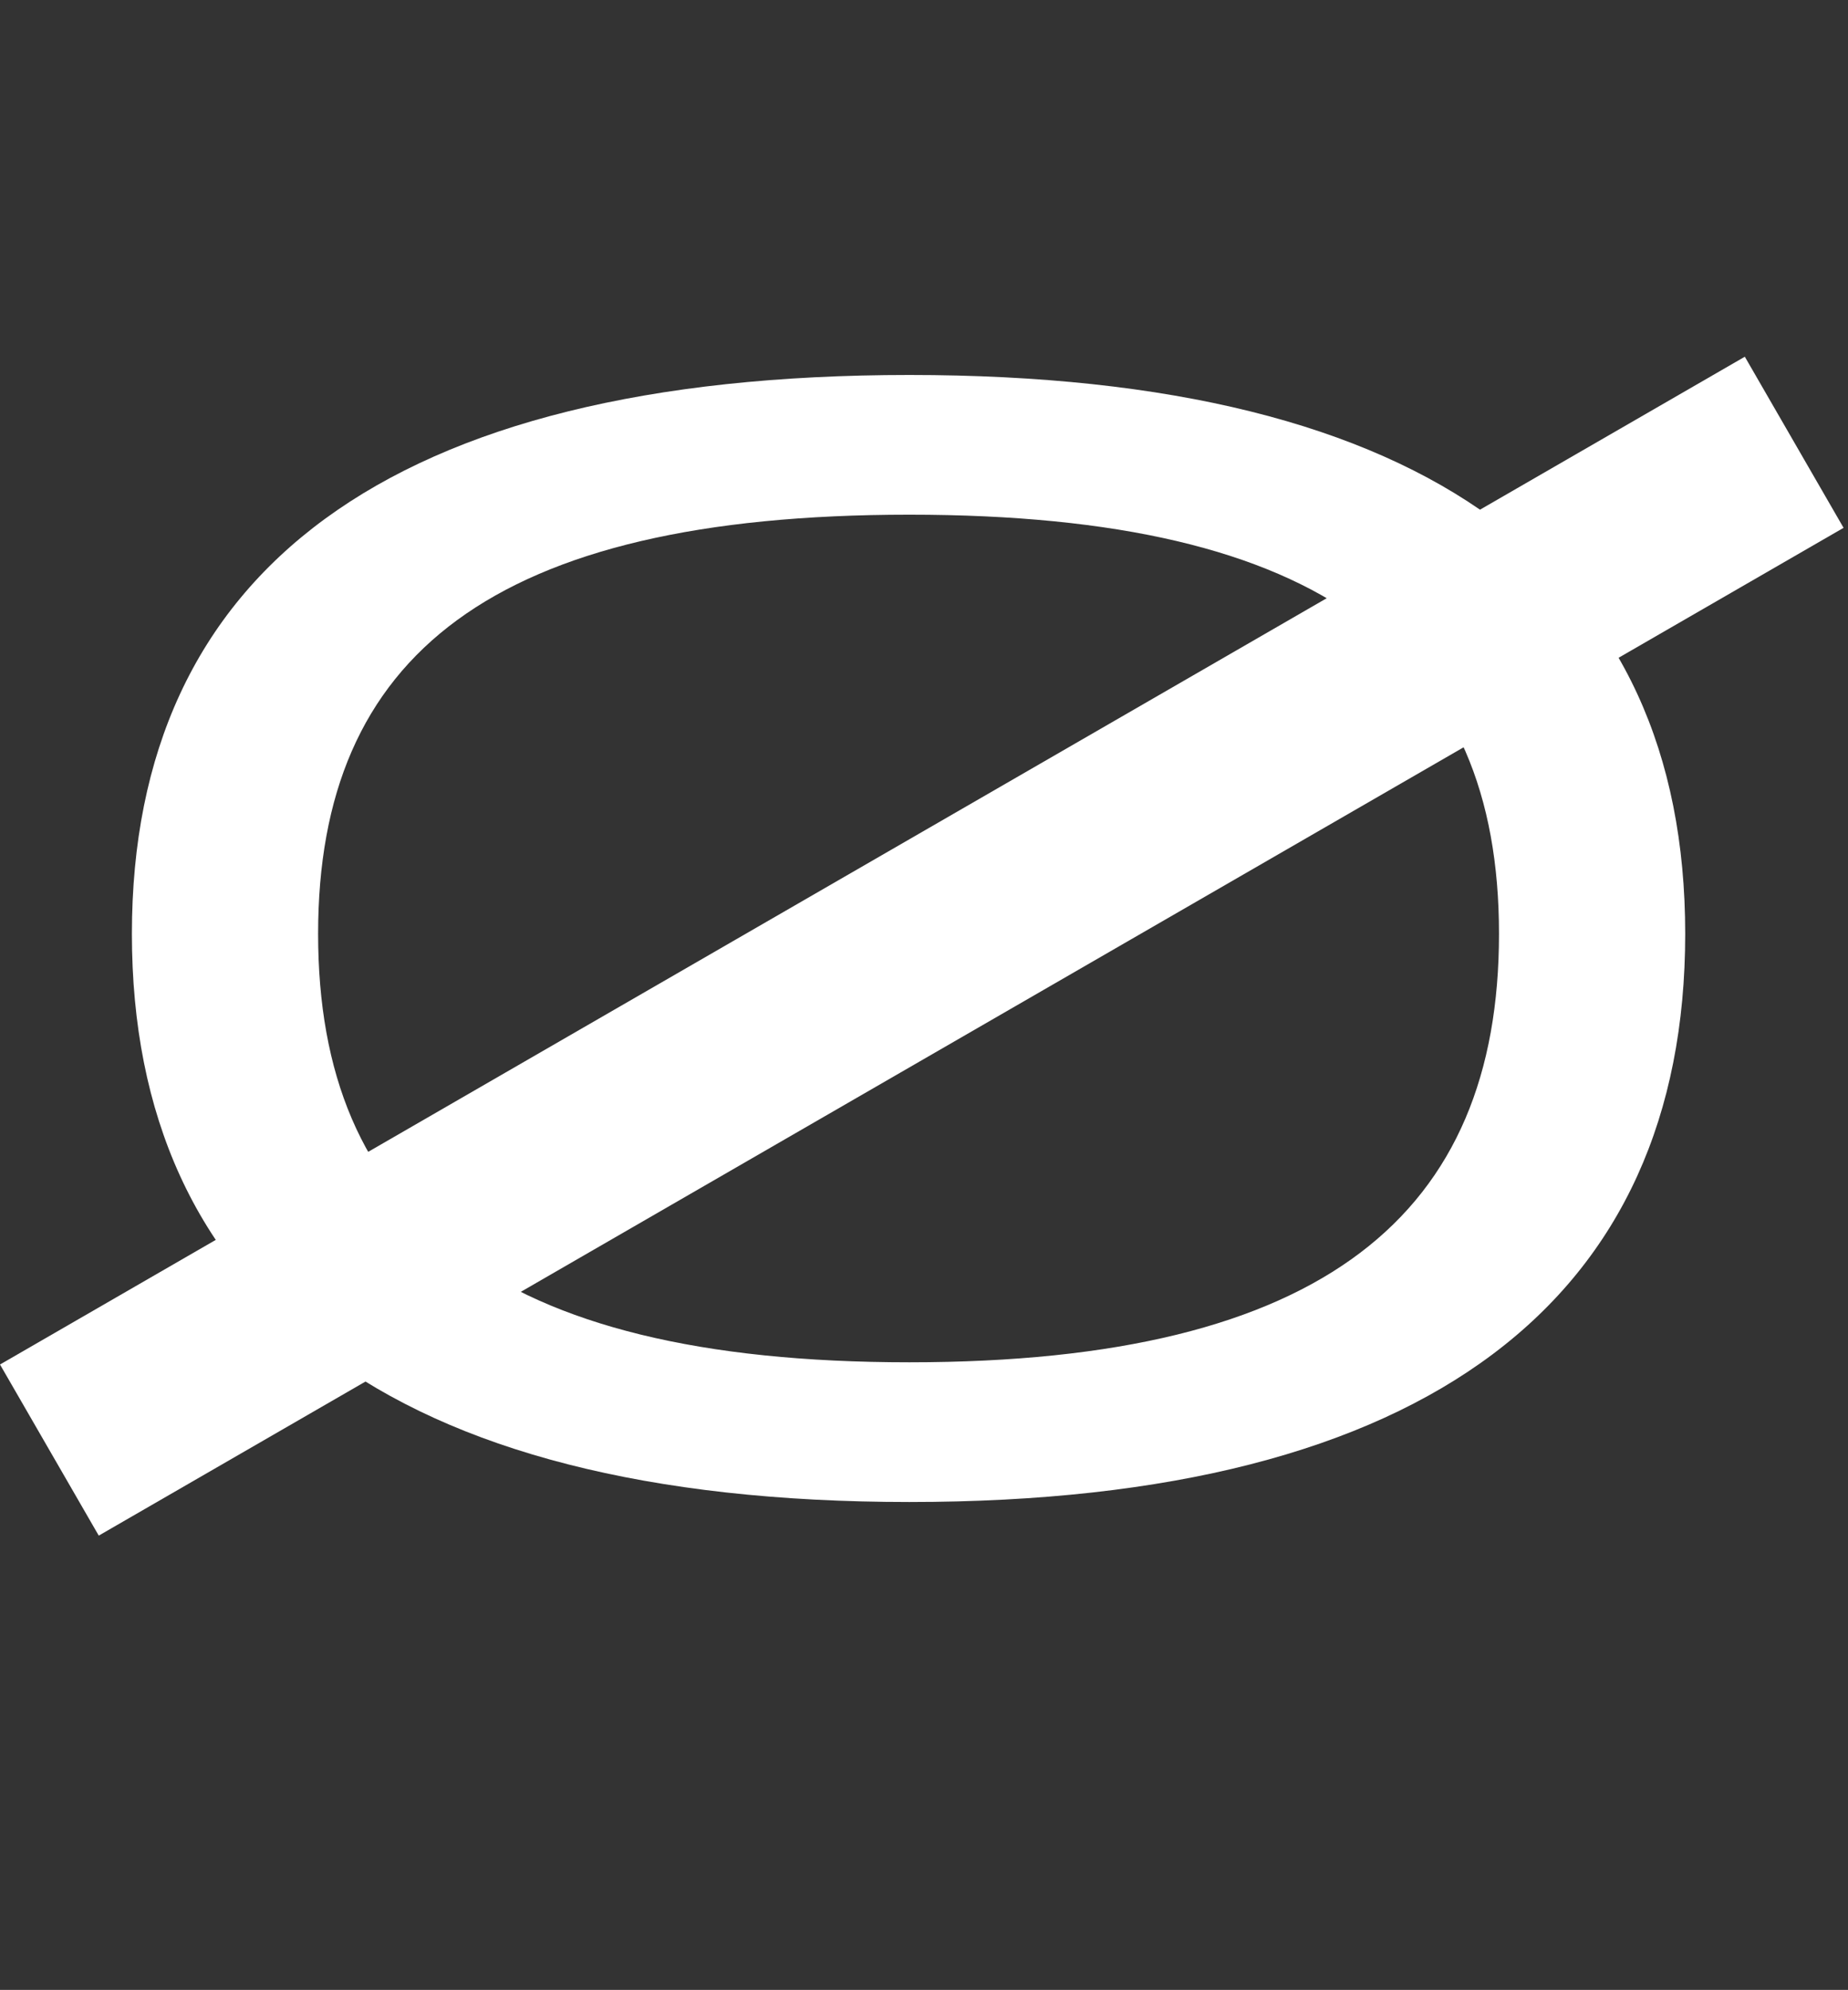
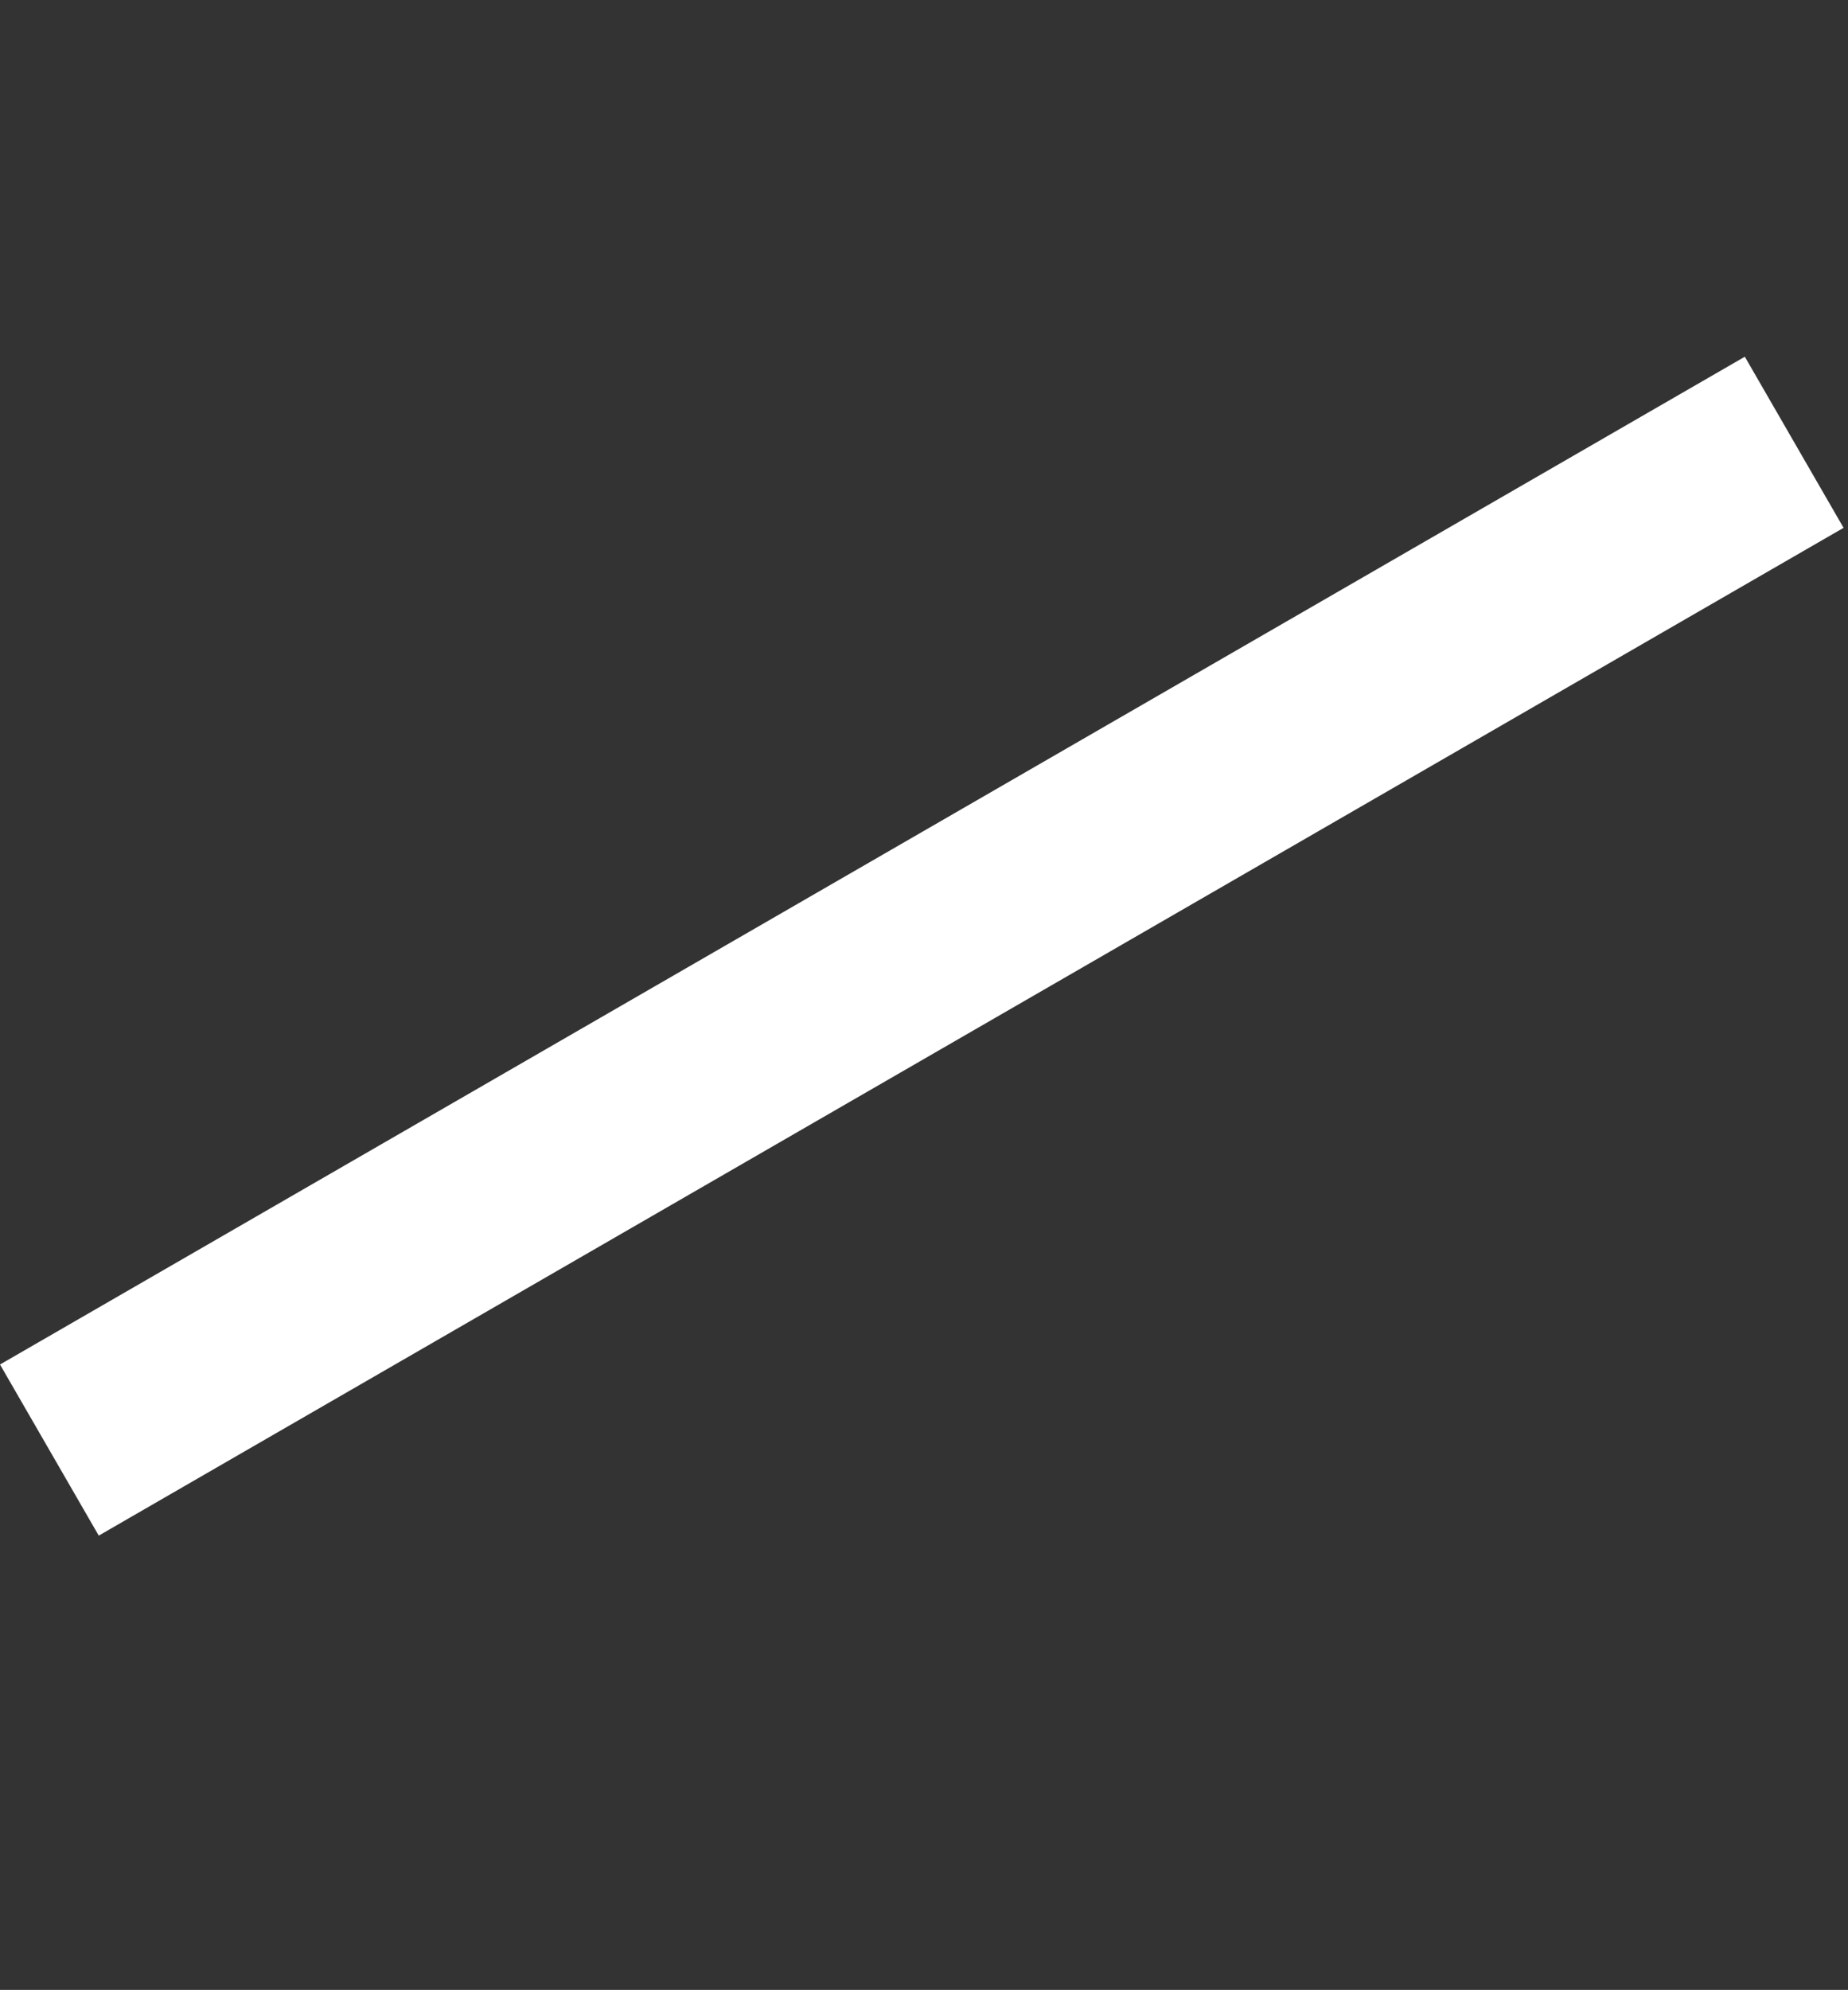
<svg xmlns="http://www.w3.org/2000/svg" width="131" height="141" viewBox="0 0 131 141" fill="none">
  <rect x="0" y="0" width="131" height="141" fill="#333333" stroke="none" />
-   <path d="M64.46 106.43C27.5 106.43 9.35 91.91 9.35 66.17C9.35 40.54 27.5 26.57 64.46 26.57C101.42 26.57 119.46 40.54 119.46 66.17C119.46 91.91 101.42 106.43 64.46 106.43ZM22.55 66.17C22.55 85.97 34.87 96.53 64.46 96.53C93.94 96.53 106.26 85.97 106.26 66.17C106.26 46.48 93.94 36.47 64.46 36.47C34.87 36.47 22.55 46.48 22.55 66.17Z" fill="white" />
  <rect x="123.686" y="25.277" width="14" height="142.82" transform="rotate(60 123.686 25.277)" fill="white" />
</svg>